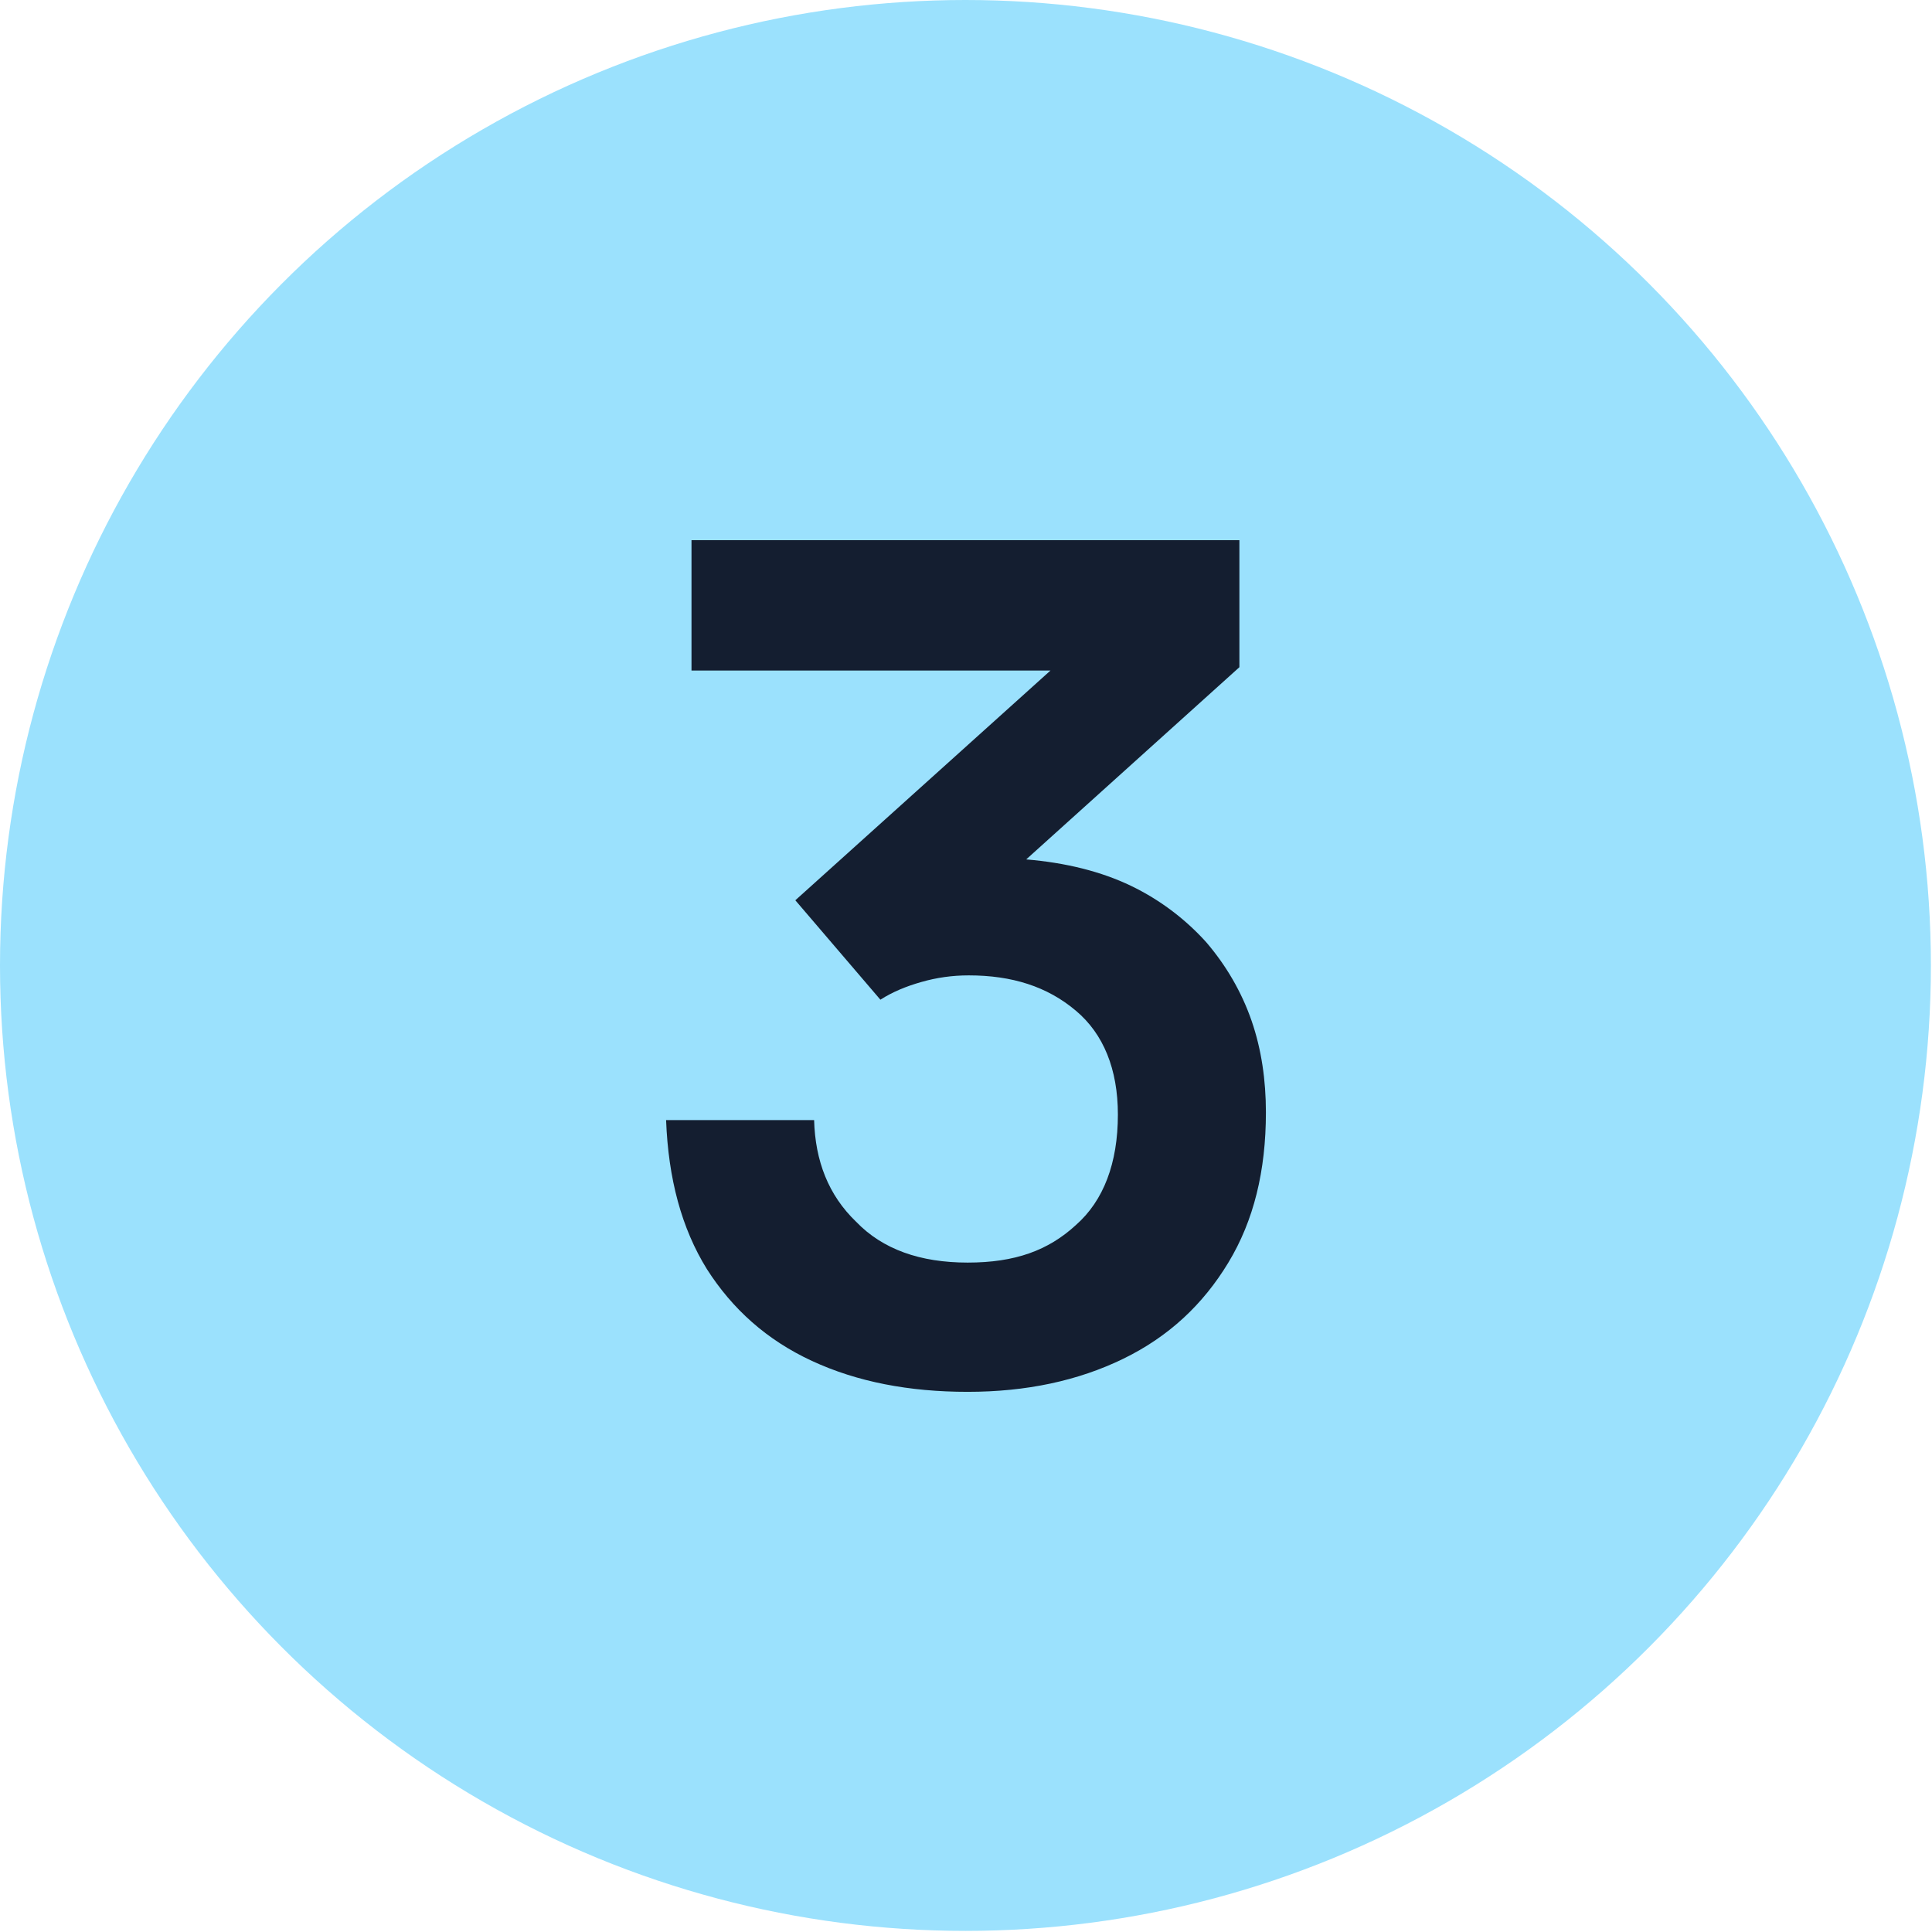
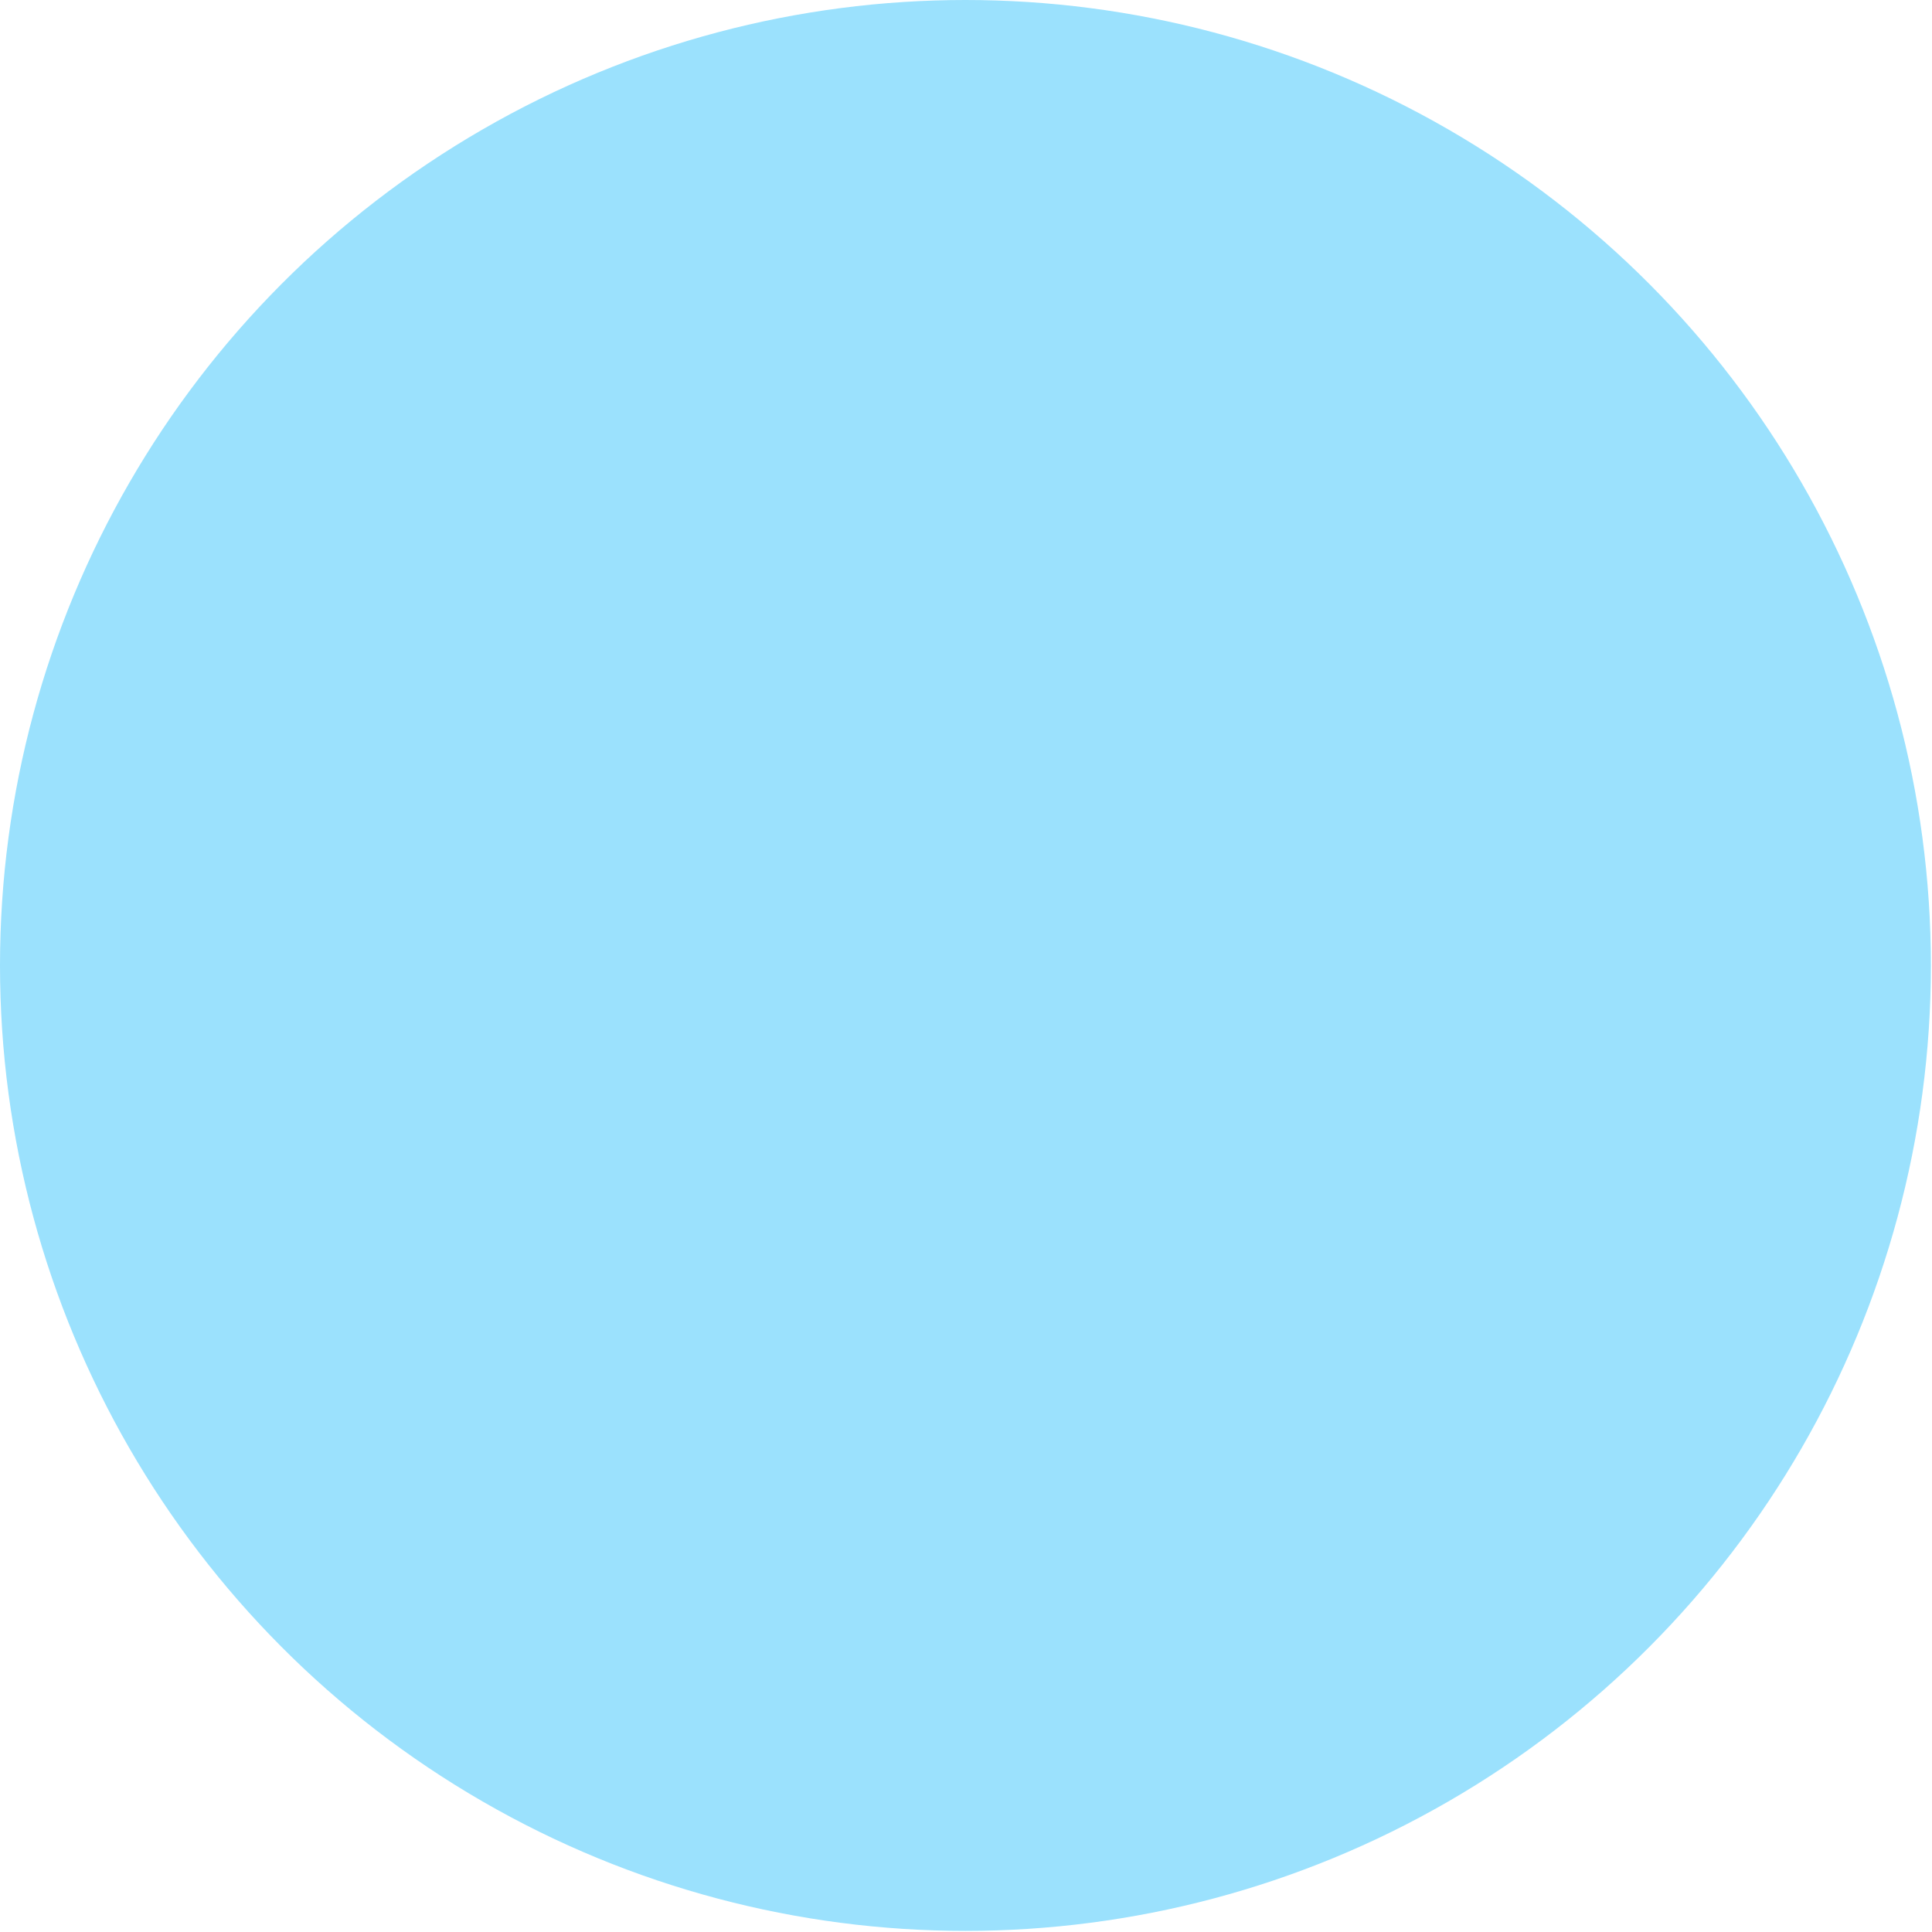
<svg xmlns="http://www.w3.org/2000/svg" version="1.1" id="Layer_2_1_" x="0px" y="0px" viewBox="0 0 174.9 174.9" style="enable-background:new 0 0 174.9 174.9;" xml:space="preserve">
  <style type="text/css">
	.st0{fill:#9BE1FD;}
	.st1{fill:#141E30;}
</style>
  <circle class="st0" cx="87.4" cy="87.4" r="87.4" />
-   <path class="st1" d="M87.6,126c-5.3,0-10-0.9-14.1-2.8s-7.2-4.7-9.5-8.3c-2.3-3.7-3.5-8.2-3.7-13.5h13.4c0.1,3.7,1.3,6.8,3.8,9.2  c2.4,2.5,5.8,3.7,10.1,3.7s7.3-1.1,9.8-3.4c2.5-2.2,3.8-5.6,3.8-10c0-4.1-1.3-7.3-3.8-9.4c-2.6-2.2-5.8-3.2-9.7-3.2  c-1.5,0-2.9,0.2-4.3,0.6s-2.6,0.9-3.7,1.6L72,81.5l23.1-20.8H62.6V48.9h49.6v11.5L92.9,77.8c3.6,0.3,6.8,1.1,9.5,2.4  c2.7,1.3,5,3.1,6.8,5.1c1.8,2.1,3.2,4.5,4.1,7.1c0.9,2.6,1.3,5.4,1.3,8.3c0,5.3-1.1,9.8-3.4,13.6c-2.3,3.8-5.4,6.7-9.5,8.7  C97.6,125,92.9,126,87.6,126L87.6,126z" />
</svg>